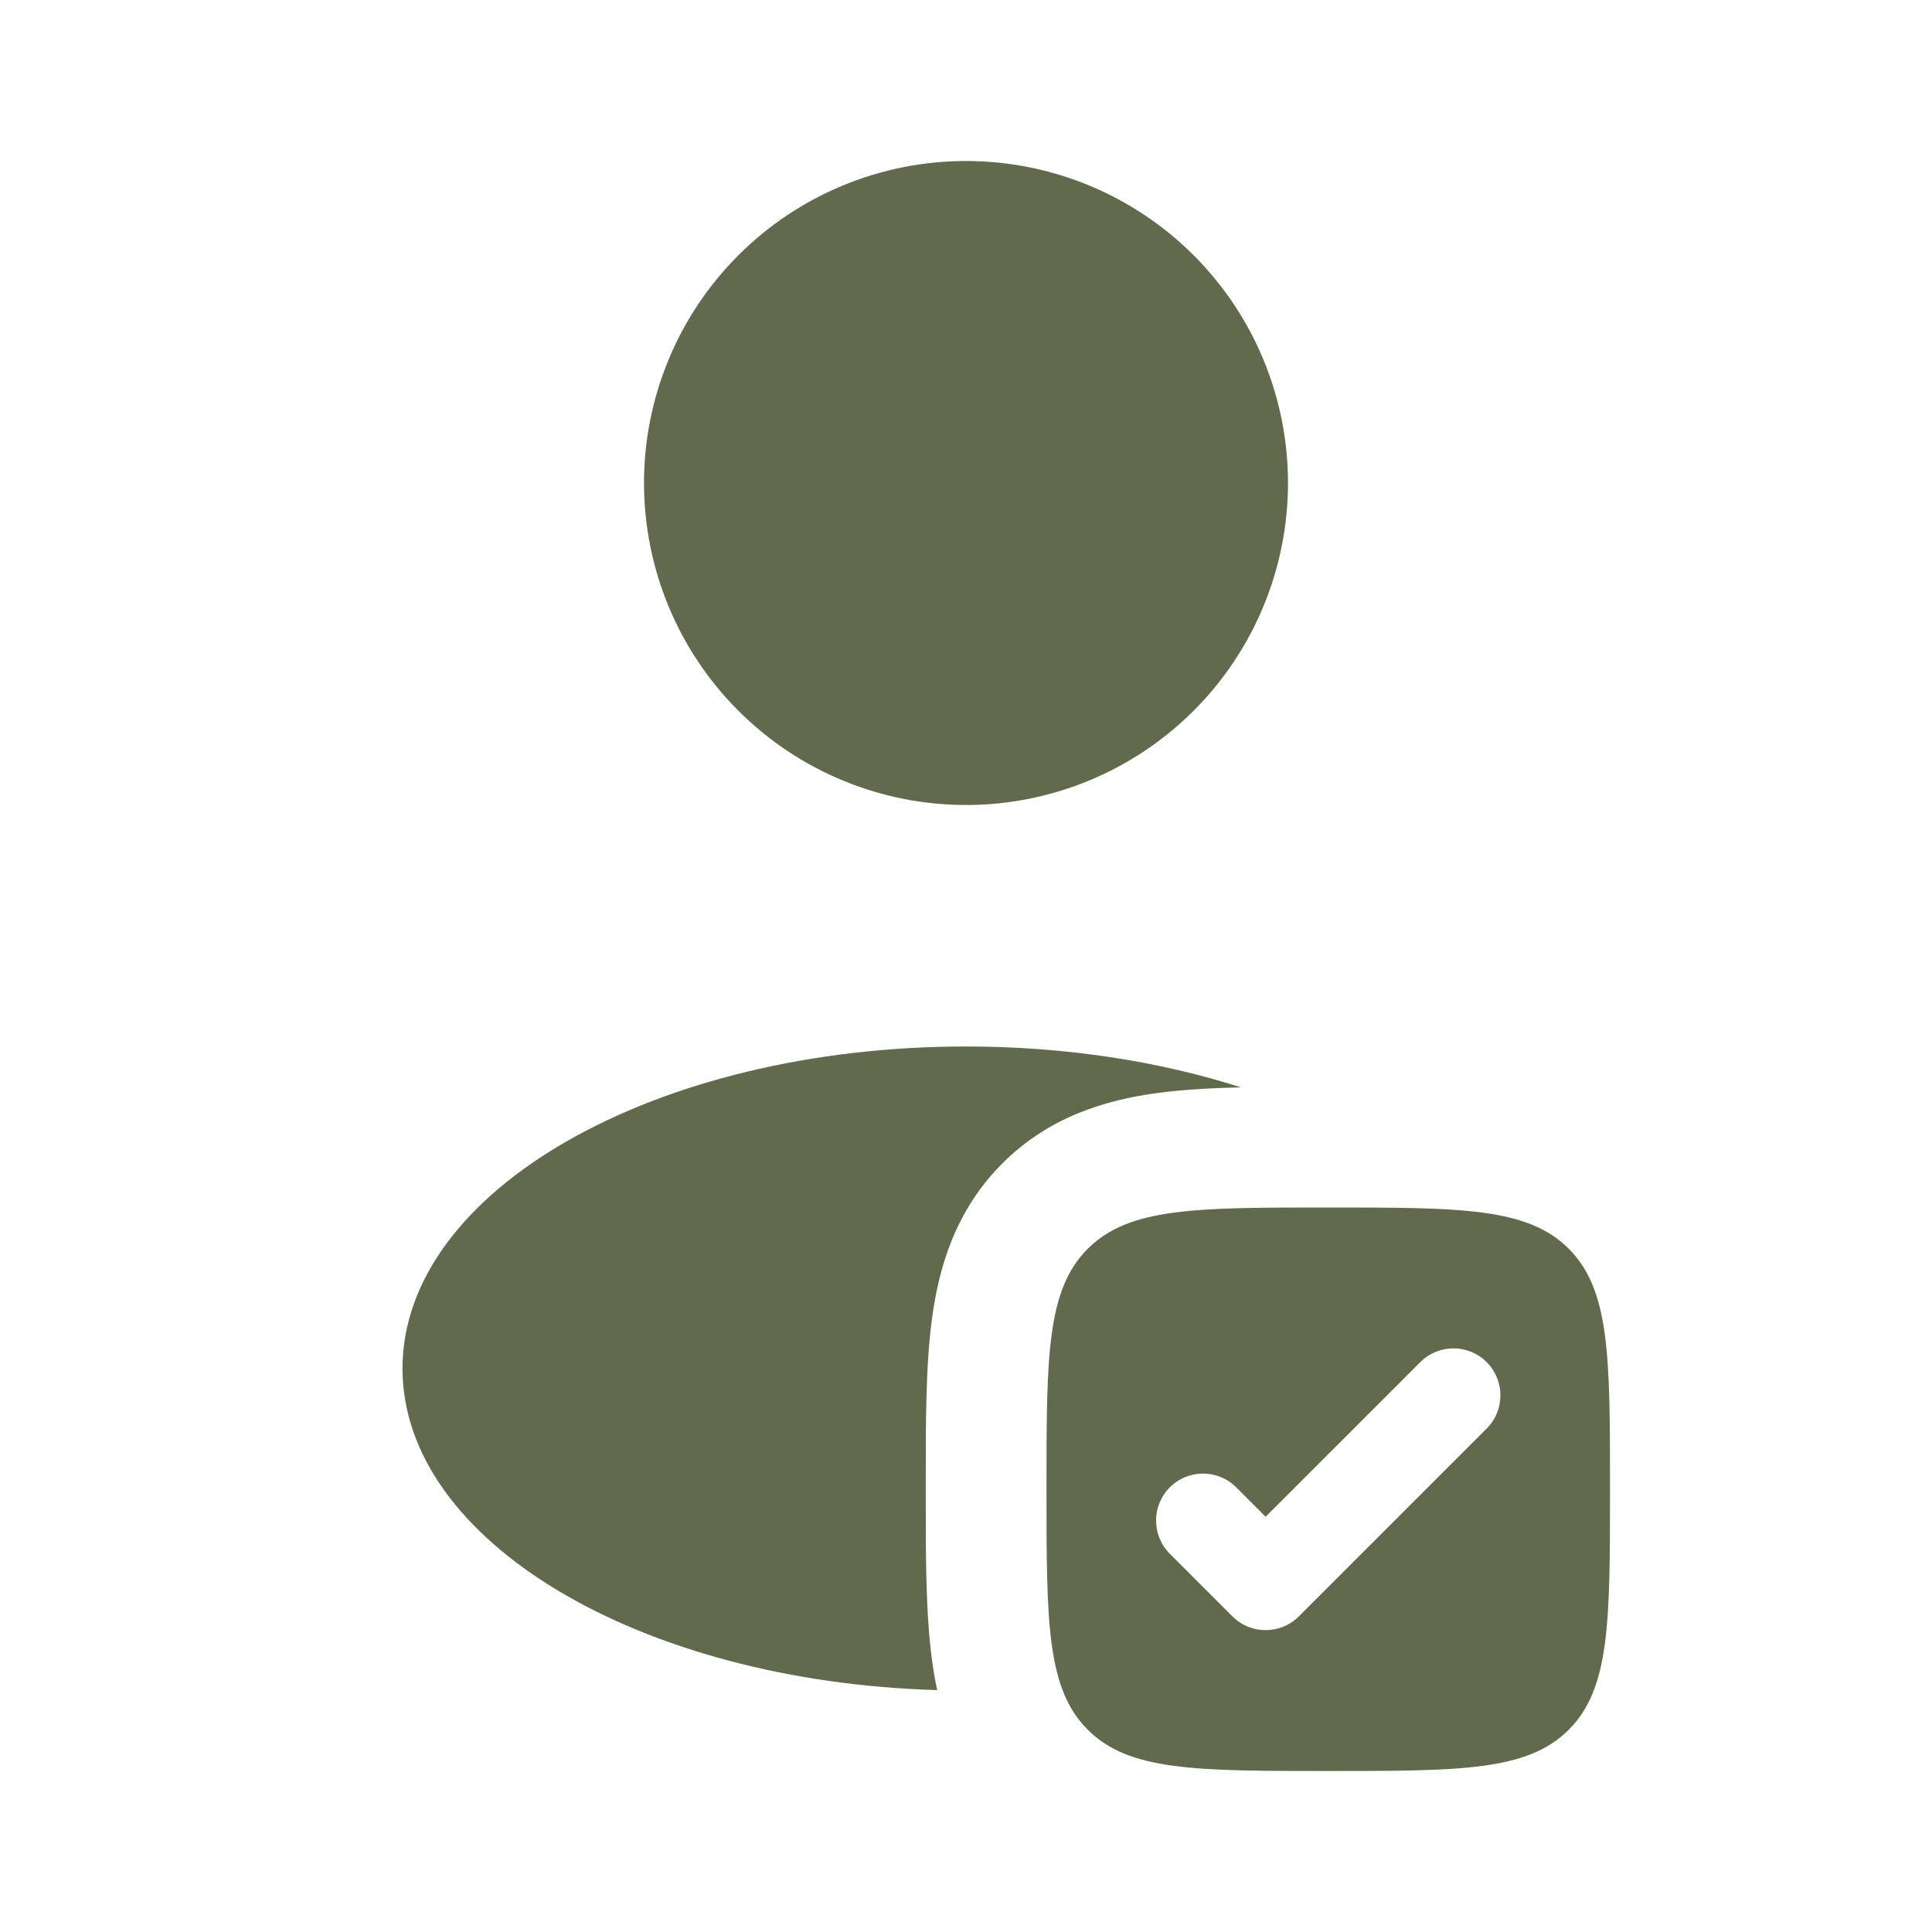
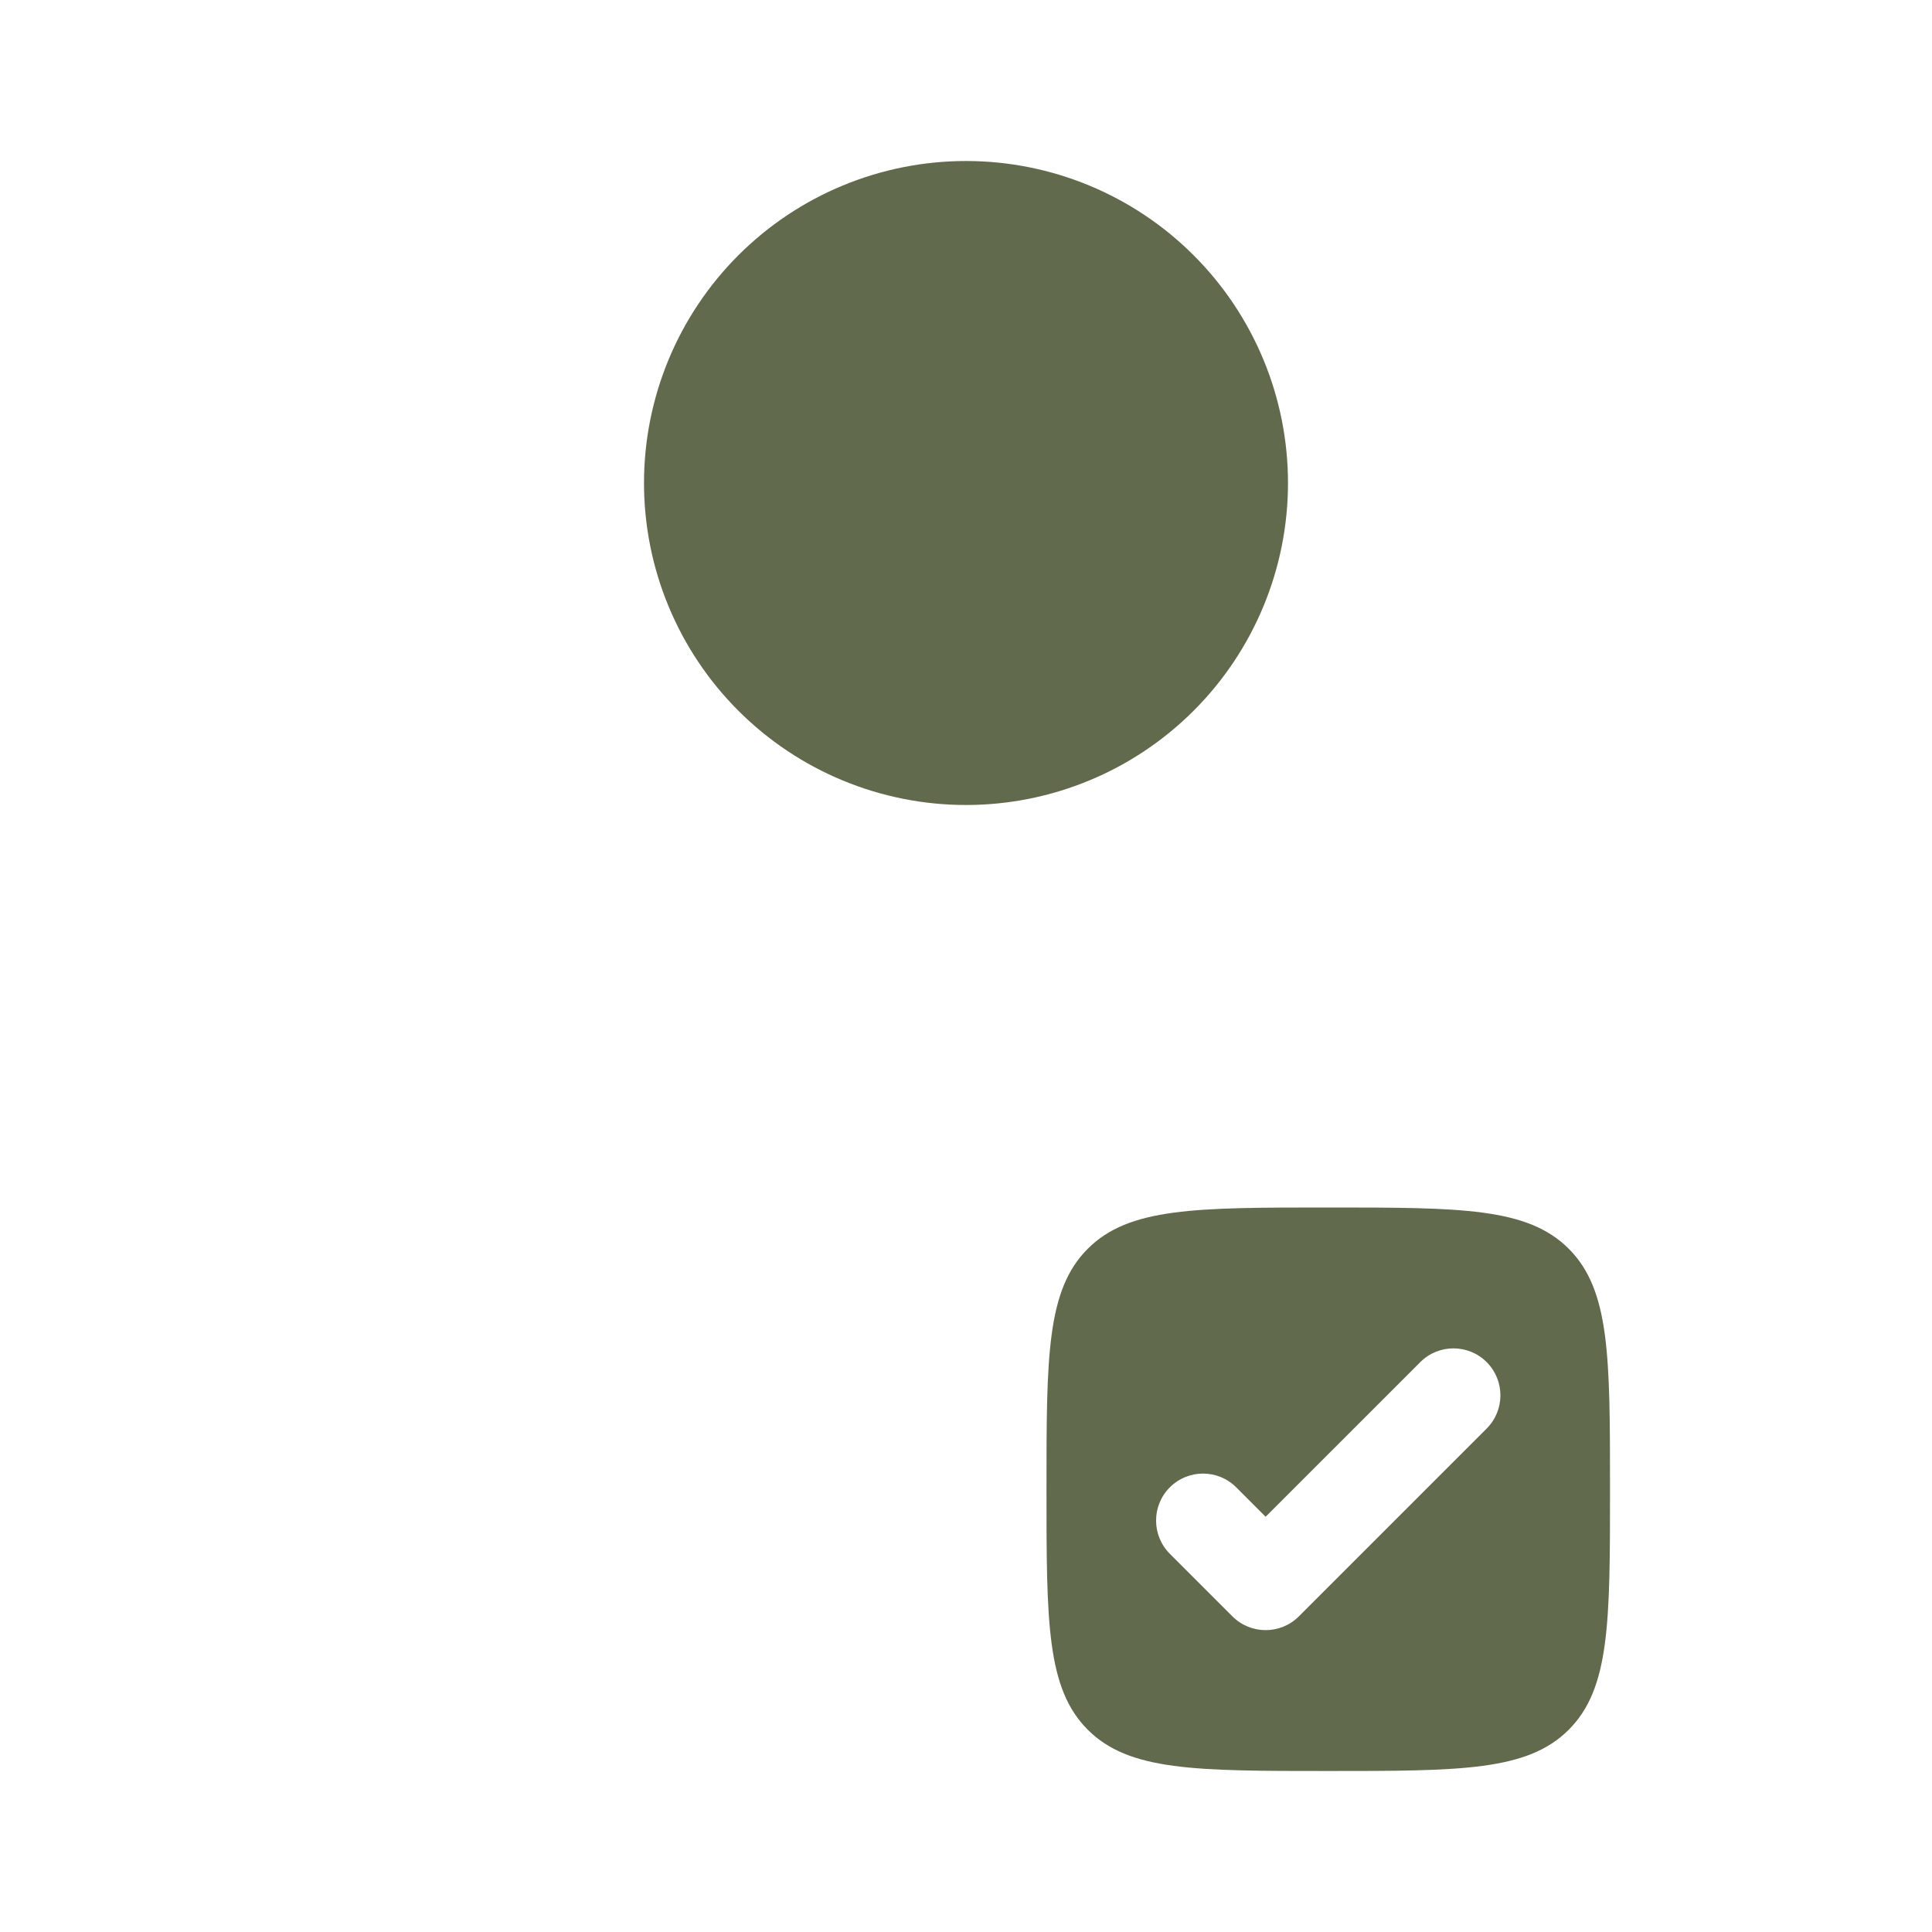
<svg xmlns="http://www.w3.org/2000/svg" width="71" height="71" viewBox="0 0 71 71" fill="none">
  <path d="M23.667 17.75C23.667 20.888 24.913 23.898 27.133 26.117C29.352 28.337 32.362 29.583 35.5 29.583C38.638 29.583 41.648 28.337 43.867 26.117C46.087 23.898 47.333 20.888 47.333 17.75C47.333 14.612 46.087 11.602 43.867 9.383C41.648 7.163 38.638 5.917 35.5 5.917C32.362 5.917 29.352 7.163 27.133 9.383C24.913 11.602 23.667 14.612 23.667 17.75Z" fill="#616A4D" />
  <path fill-rule="evenodd" clip-rule="evenodd" d="M48.812 65.083C43.932 65.083 41.491 65.083 39.975 63.567C38.458 62.051 38.458 59.61 38.458 54.729C38.458 49.848 38.458 47.408 39.975 45.891C41.491 44.375 43.932 44.375 48.812 44.375C53.694 44.375 56.134 44.375 57.65 45.891C59.167 47.408 59.167 49.848 59.167 54.729C59.167 59.61 59.167 62.051 57.65 63.567C56.134 65.083 53.694 65.083 48.812 65.083ZM54.635 52.498C55.308 51.824 55.308 50.732 54.635 50.058C53.961 49.383 52.868 49.383 52.194 50.058L46.511 55.74L45.431 54.659C44.757 53.985 43.664 53.985 42.99 54.659C42.317 55.333 42.317 56.426 42.99 57.1L45.291 59.401C45.965 60.075 47.058 60.075 47.732 59.401L54.635 52.498Z" fill="#616A4D" />
-   <path d="M45.602 39.959C42.614 39.003 39.168 38.458 35.5 38.458C24.063 38.458 14.792 43.757 14.792 50.292C14.792 56.624 23.496 61.795 34.441 62.11C34.361 61.736 34.299 61.365 34.25 61.001C34.02 59.292 34.02 57.204 34.021 54.984V54.475C34.02 52.255 34.02 50.166 34.25 48.457C34.506 46.555 35.117 44.474 36.837 42.754C38.557 41.034 40.639 40.422 42.541 40.166C43.464 40.043 44.497 39.986 45.602 39.959Z" fill="#616A4D" />
</svg>